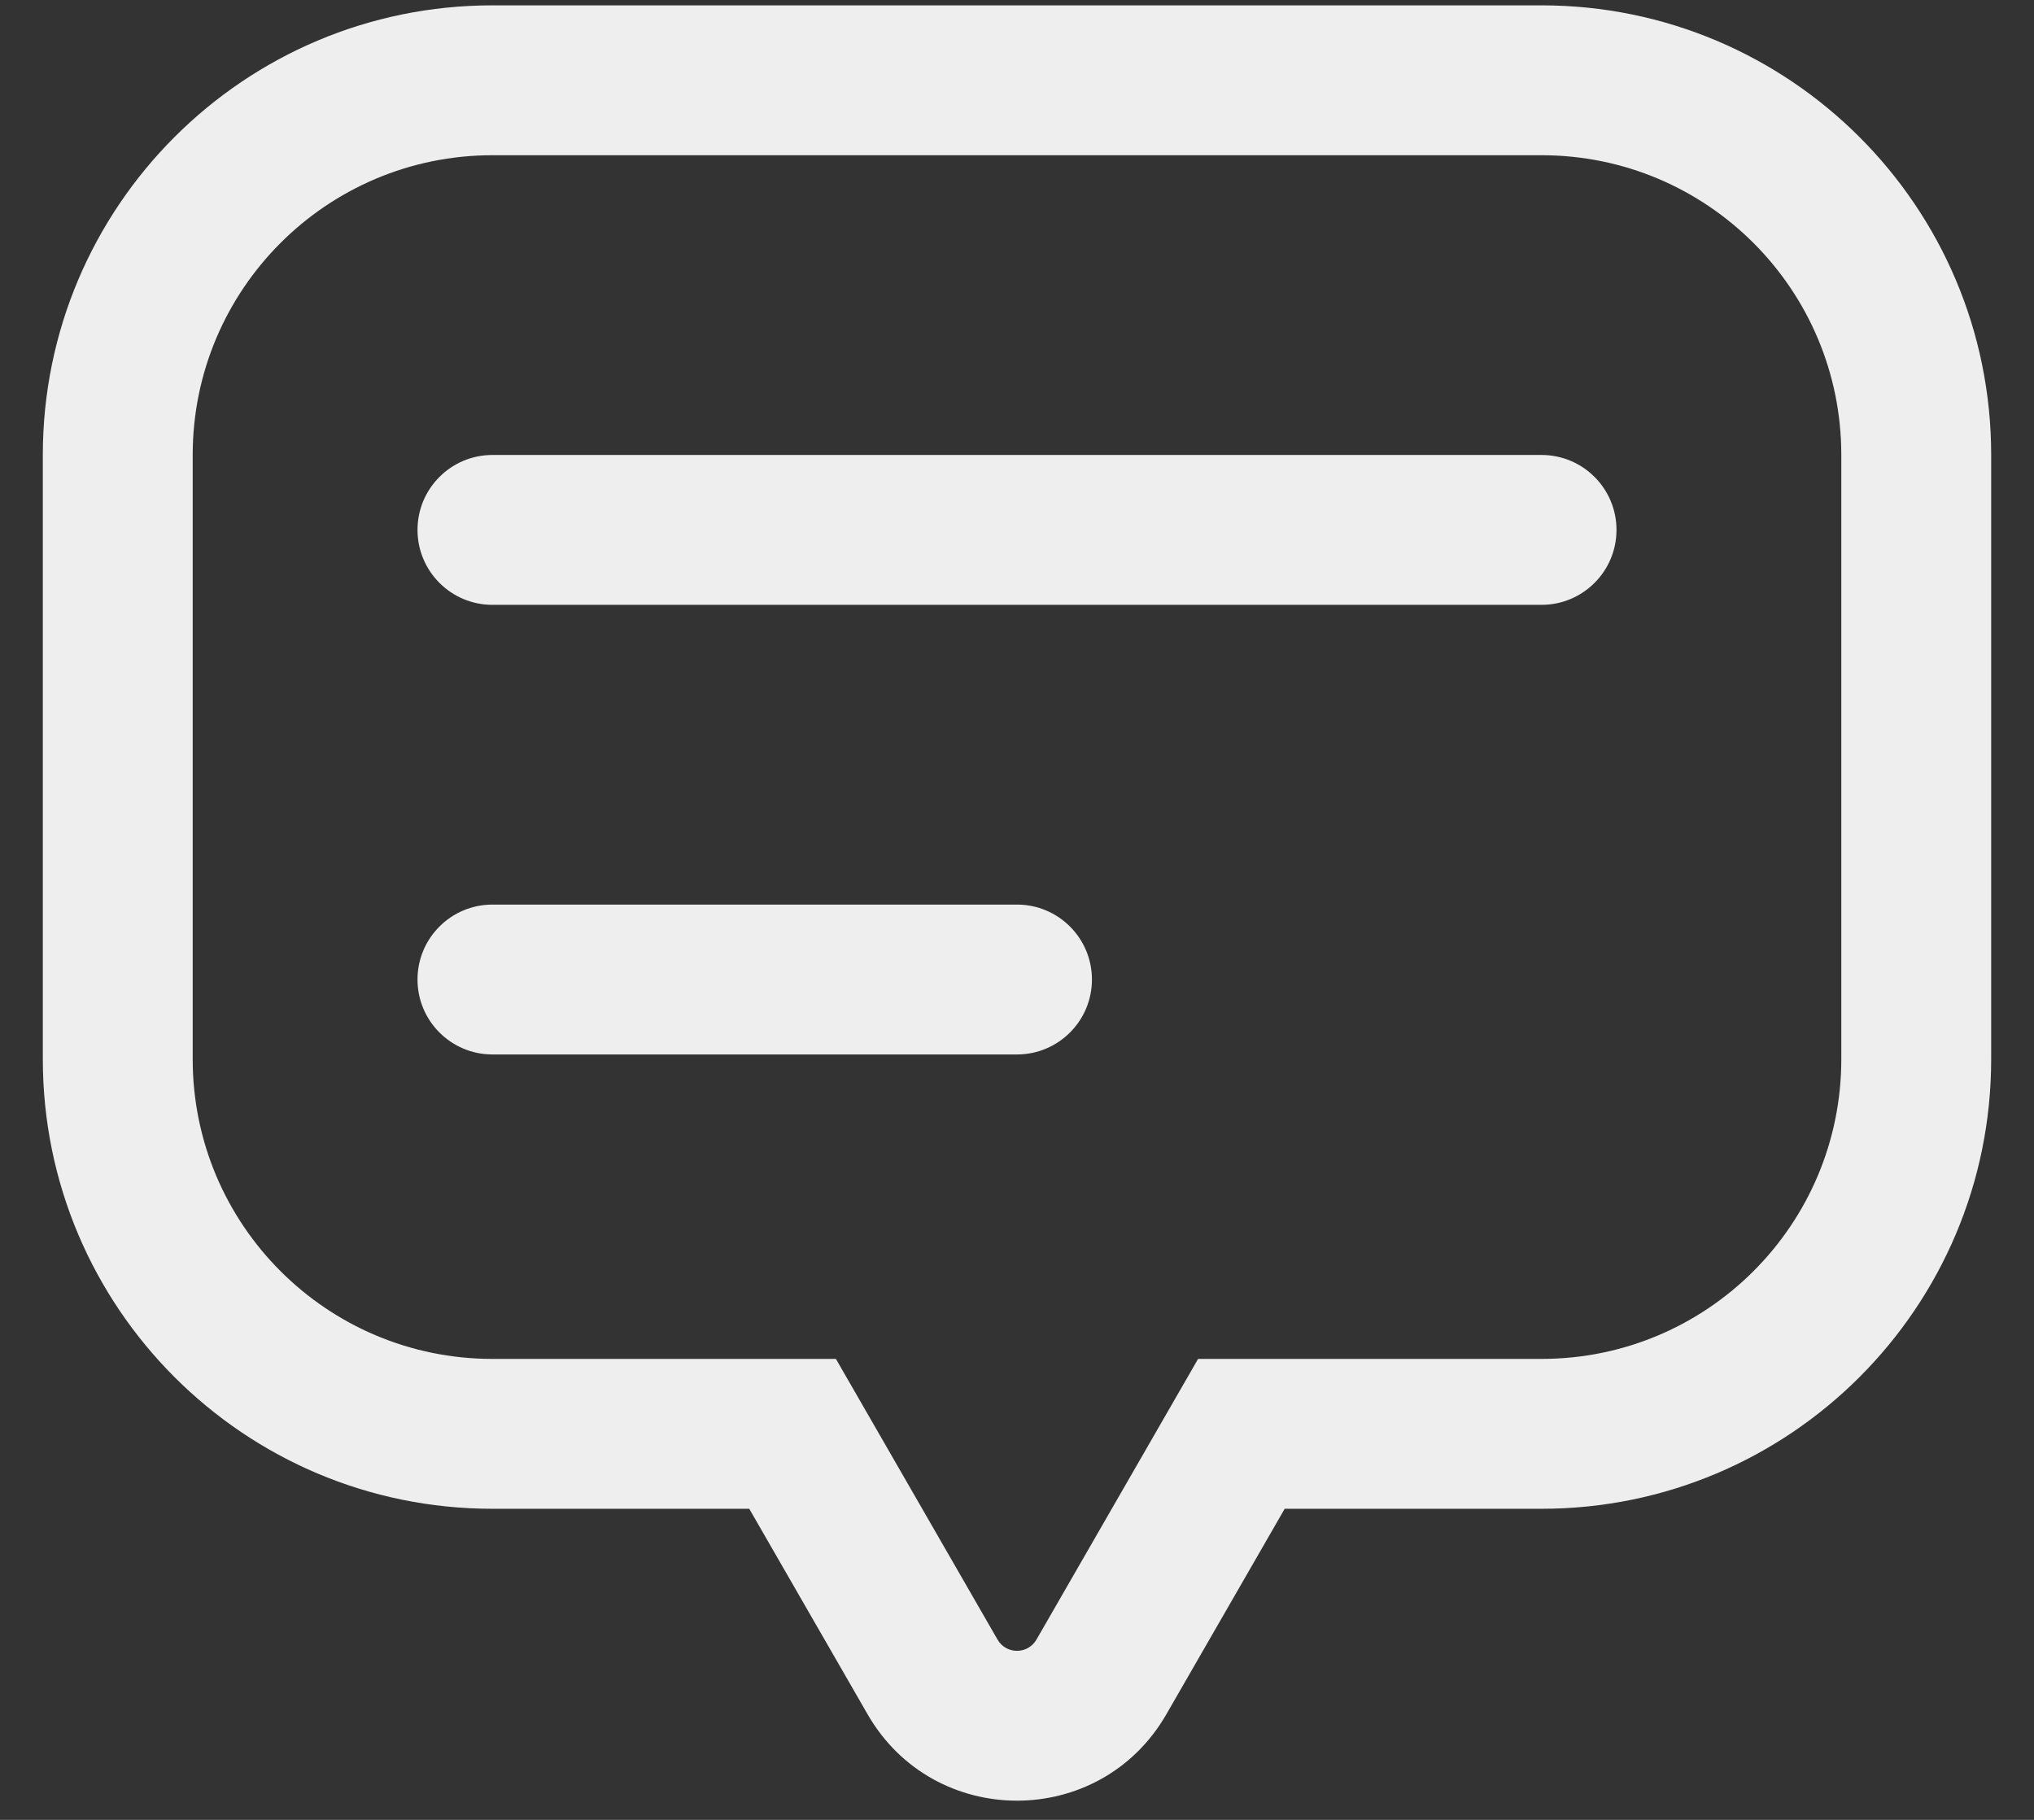
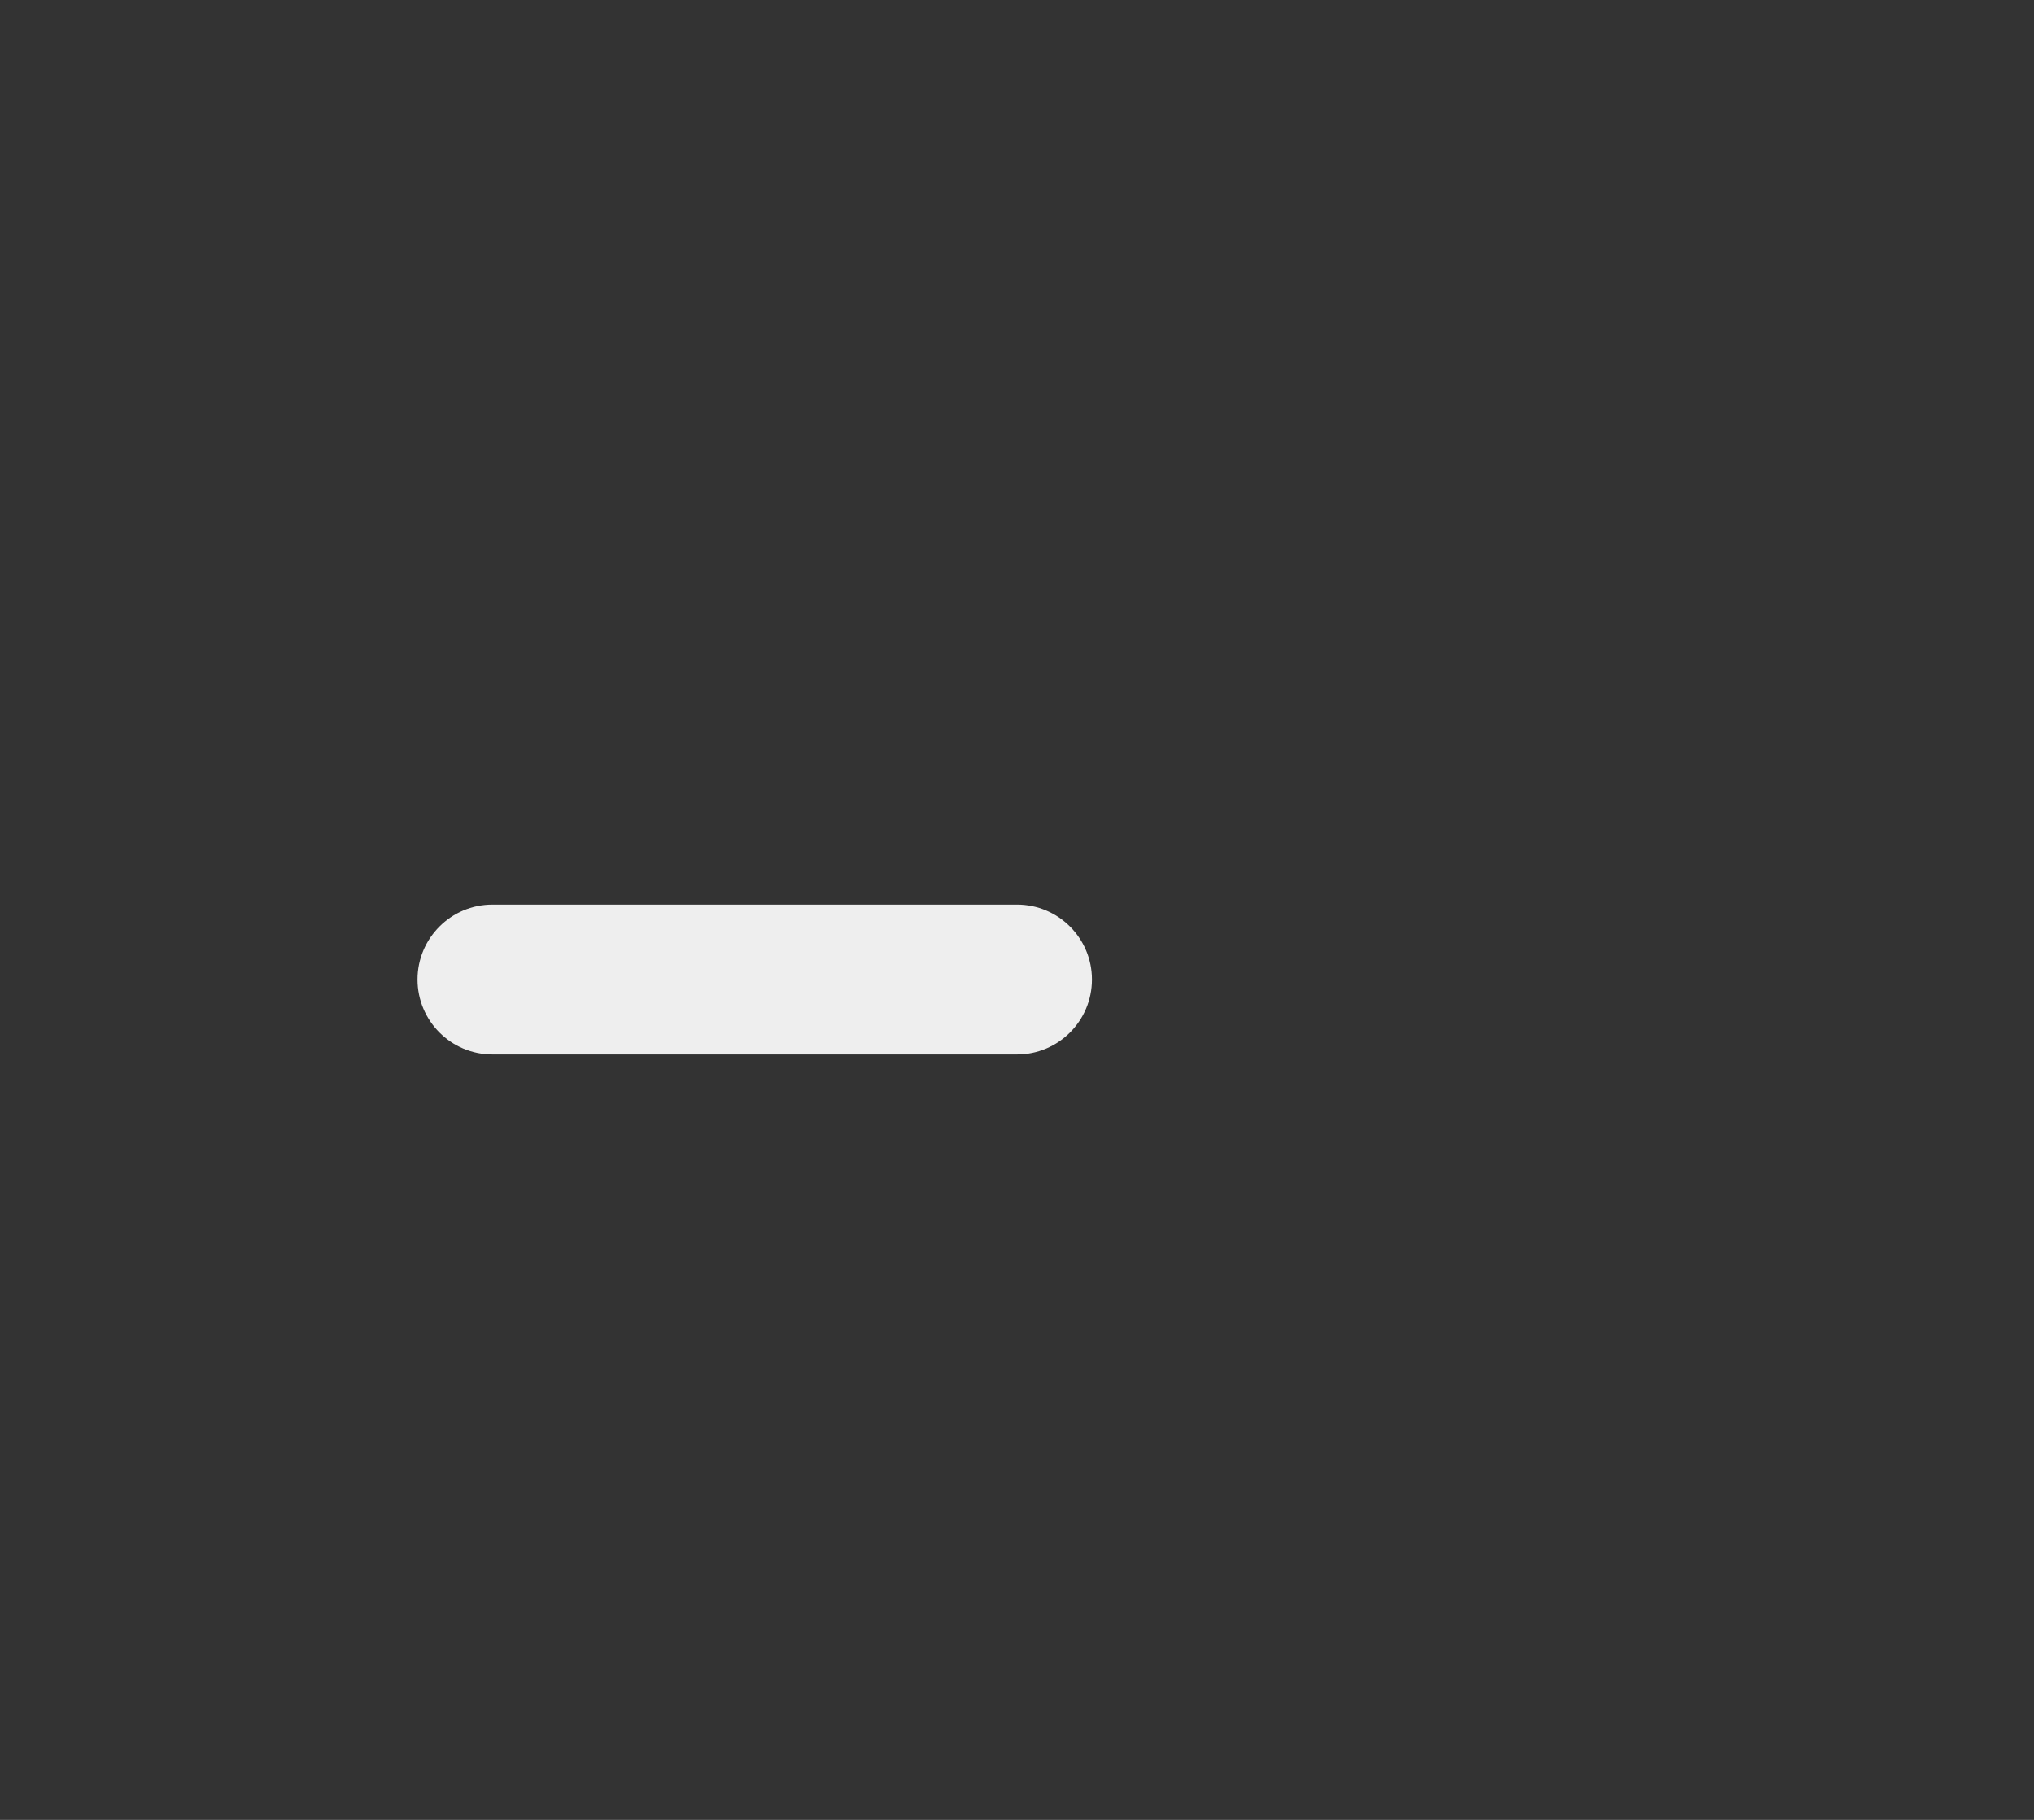
<svg xmlns="http://www.w3.org/2000/svg" width="38" height="34" viewBox="0 0 38 34" fill="none">
  <rect x="0" y="0" width="38" height="34" fill="#333333" stroke="none" />
-   <path fill-rule="evenodd" clip-rule="evenodd" d="M15.617 25.388L18.636 30.631C18.797 30.912 19.202 30.912 19.364 30.631L22.383 25.388H28.8C31.893 25.388 34.4 22.881 34.4 19.788V8.5C34.4 5.407 31.893 2.9 28.8 2.9H9.2C6.107 2.9 3.6 5.407 3.6 8.5V19.788C3.6 22.881 6.107 25.388 9.2 25.388H15.617ZM28.8 0.1C33.439 0.1 37.2 3.861 37.2 8.5V19.788C37.2 24.428 33.439 28.188 28.8 28.188H24.001L21.79 32.028C20.552 34.179 17.448 34.179 16.209 32.028L13.998 28.188H9.2C4.561 28.188 0.8 24.428 0.8 19.788V8.5C0.8 3.861 4.561 0.1 9.2 0.1H28.8Z" fill="#EEEEEE" />
-   <path fill-rule="evenodd" clip-rule="evenodd" d="M7.8 9.9C7.8 9.127 8.427 8.5 9.2 8.5H28.8C29.573 8.5 30.2 9.127 30.2 9.9C30.2 10.673 29.573 11.3 28.8 11.3H9.2C8.427 11.3 7.8 10.673 7.8 9.9Z" fill="#EEEEEE" />
  <path fill-rule="evenodd" clip-rule="evenodd" d="M7.8 18.3C7.8 17.527 8.427 16.9 9.2 16.9H19C19.773 16.9 20.4 17.527 20.4 18.3C20.4 19.073 19.773 19.7 19 19.7H9.2C8.427 19.7 7.8 19.073 7.8 18.3Z" fill="#EEEEEE" />
</svg>